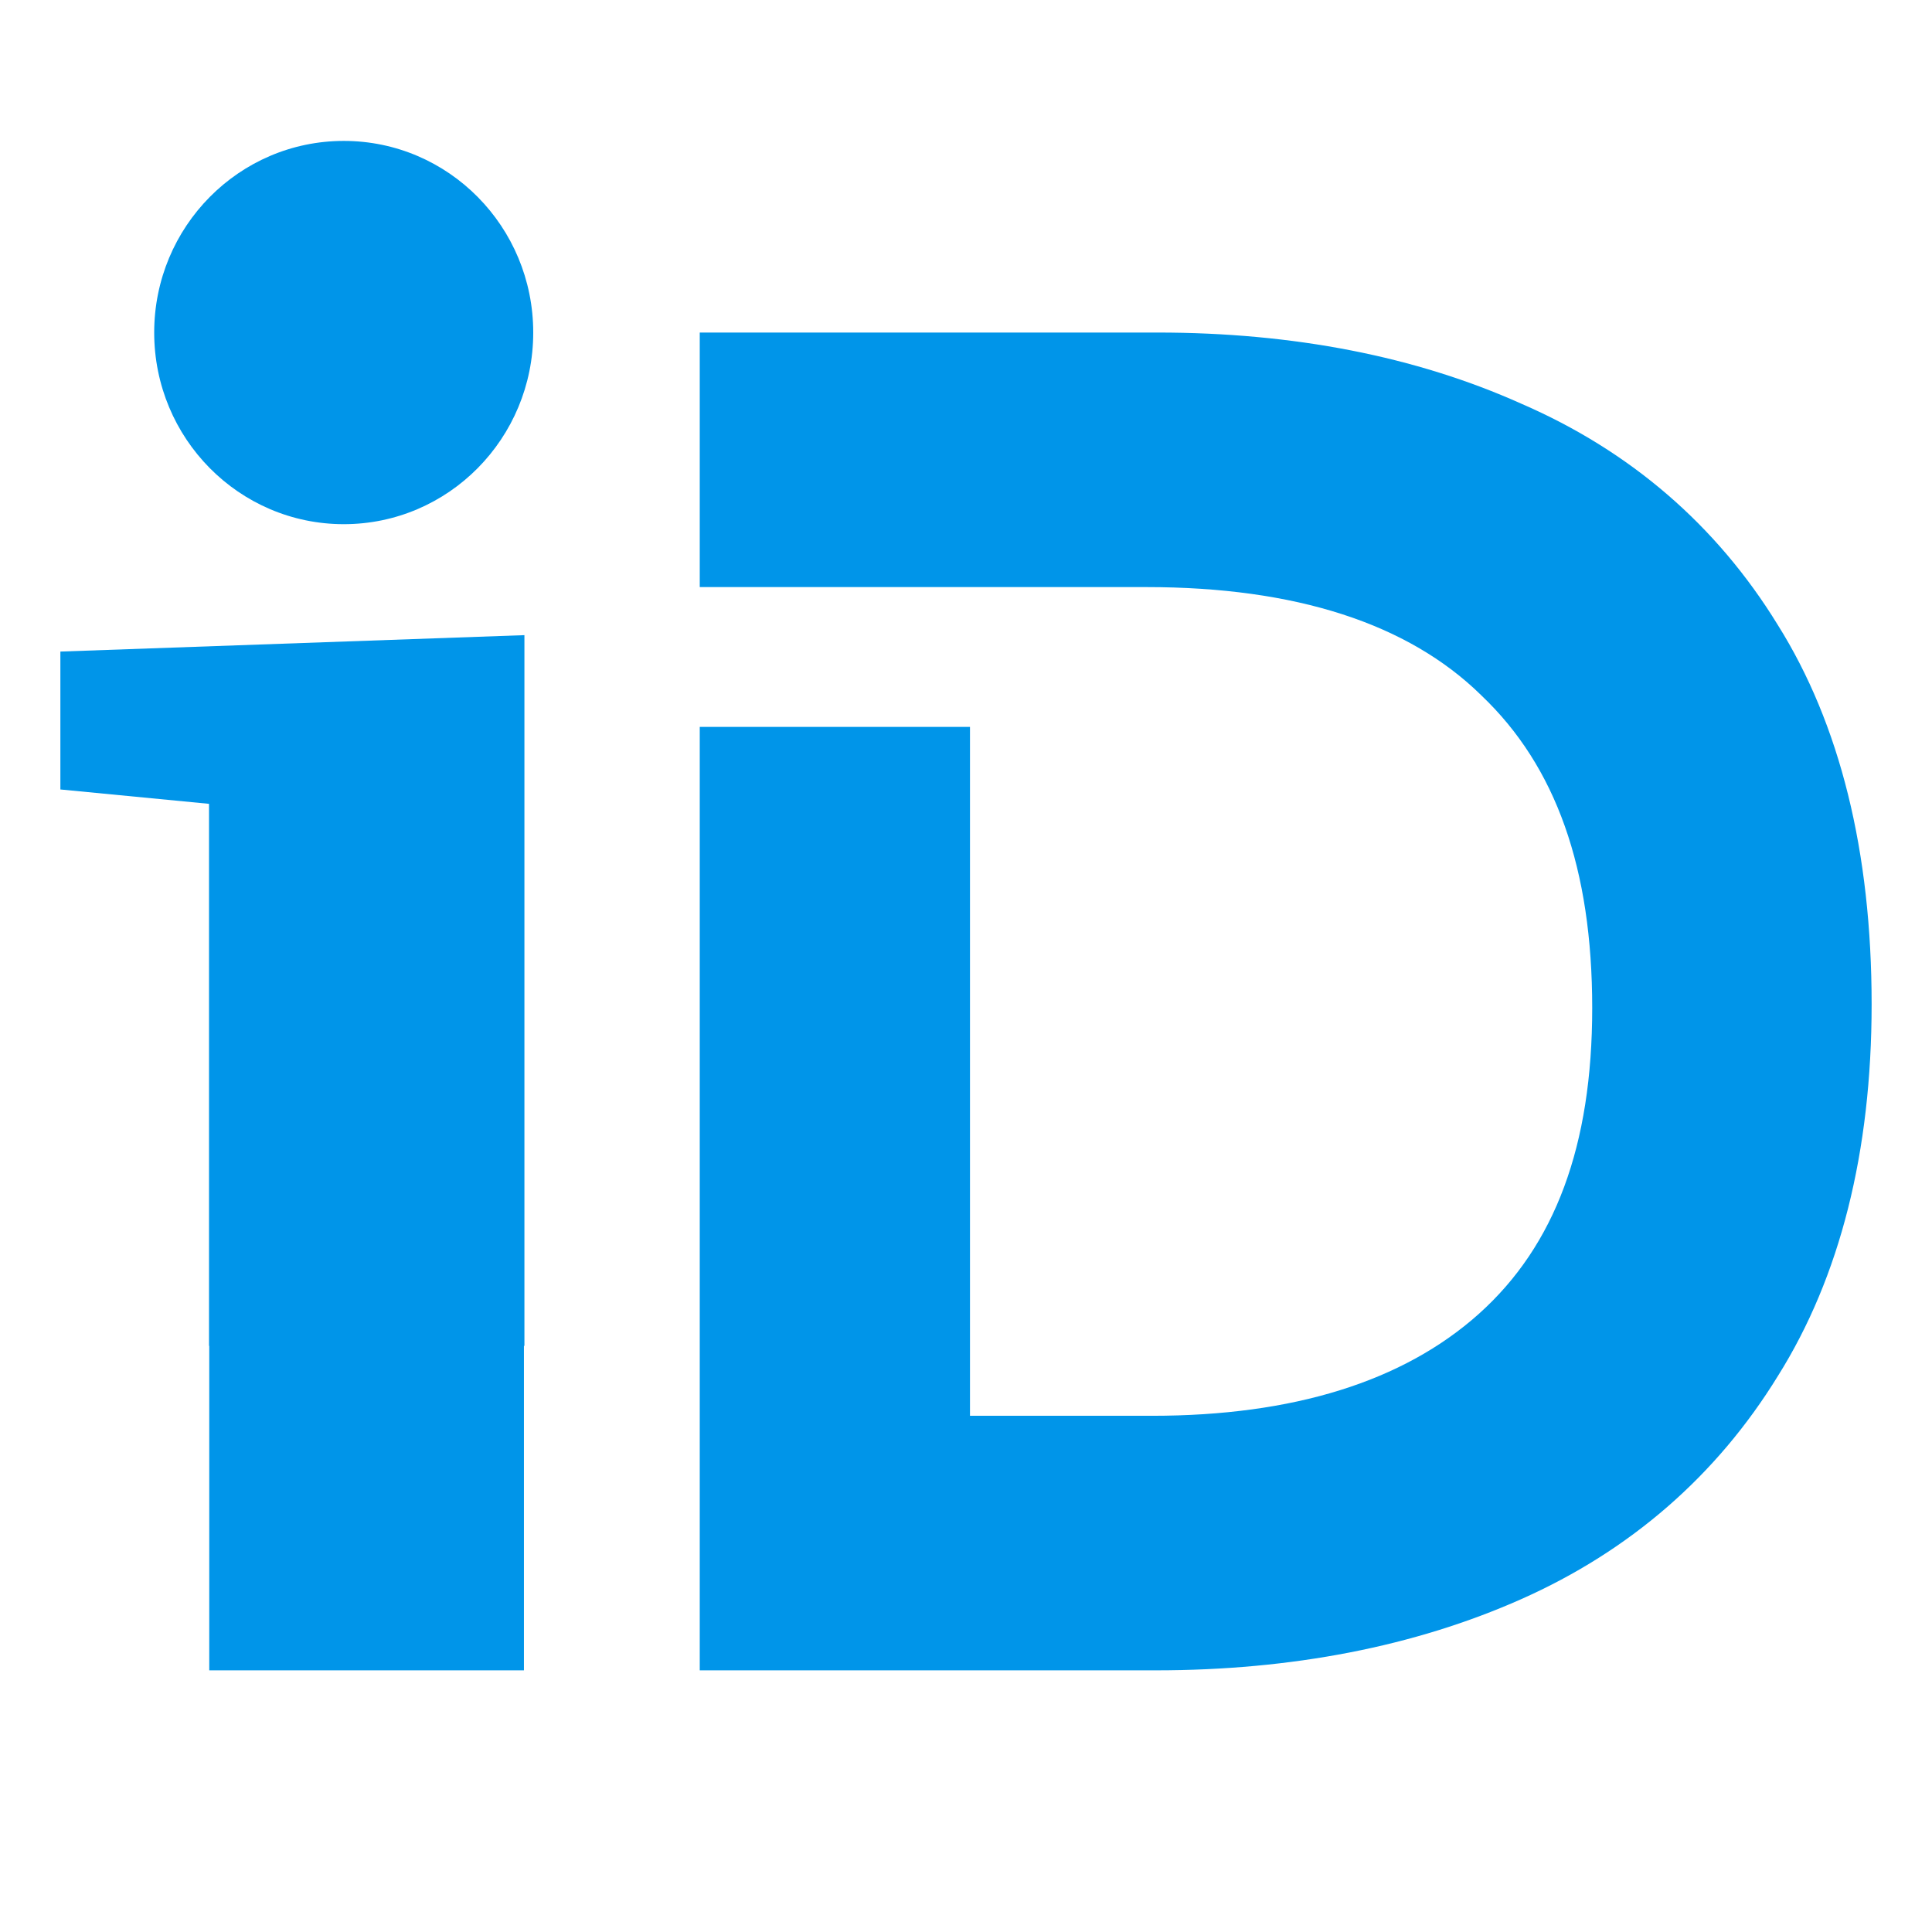
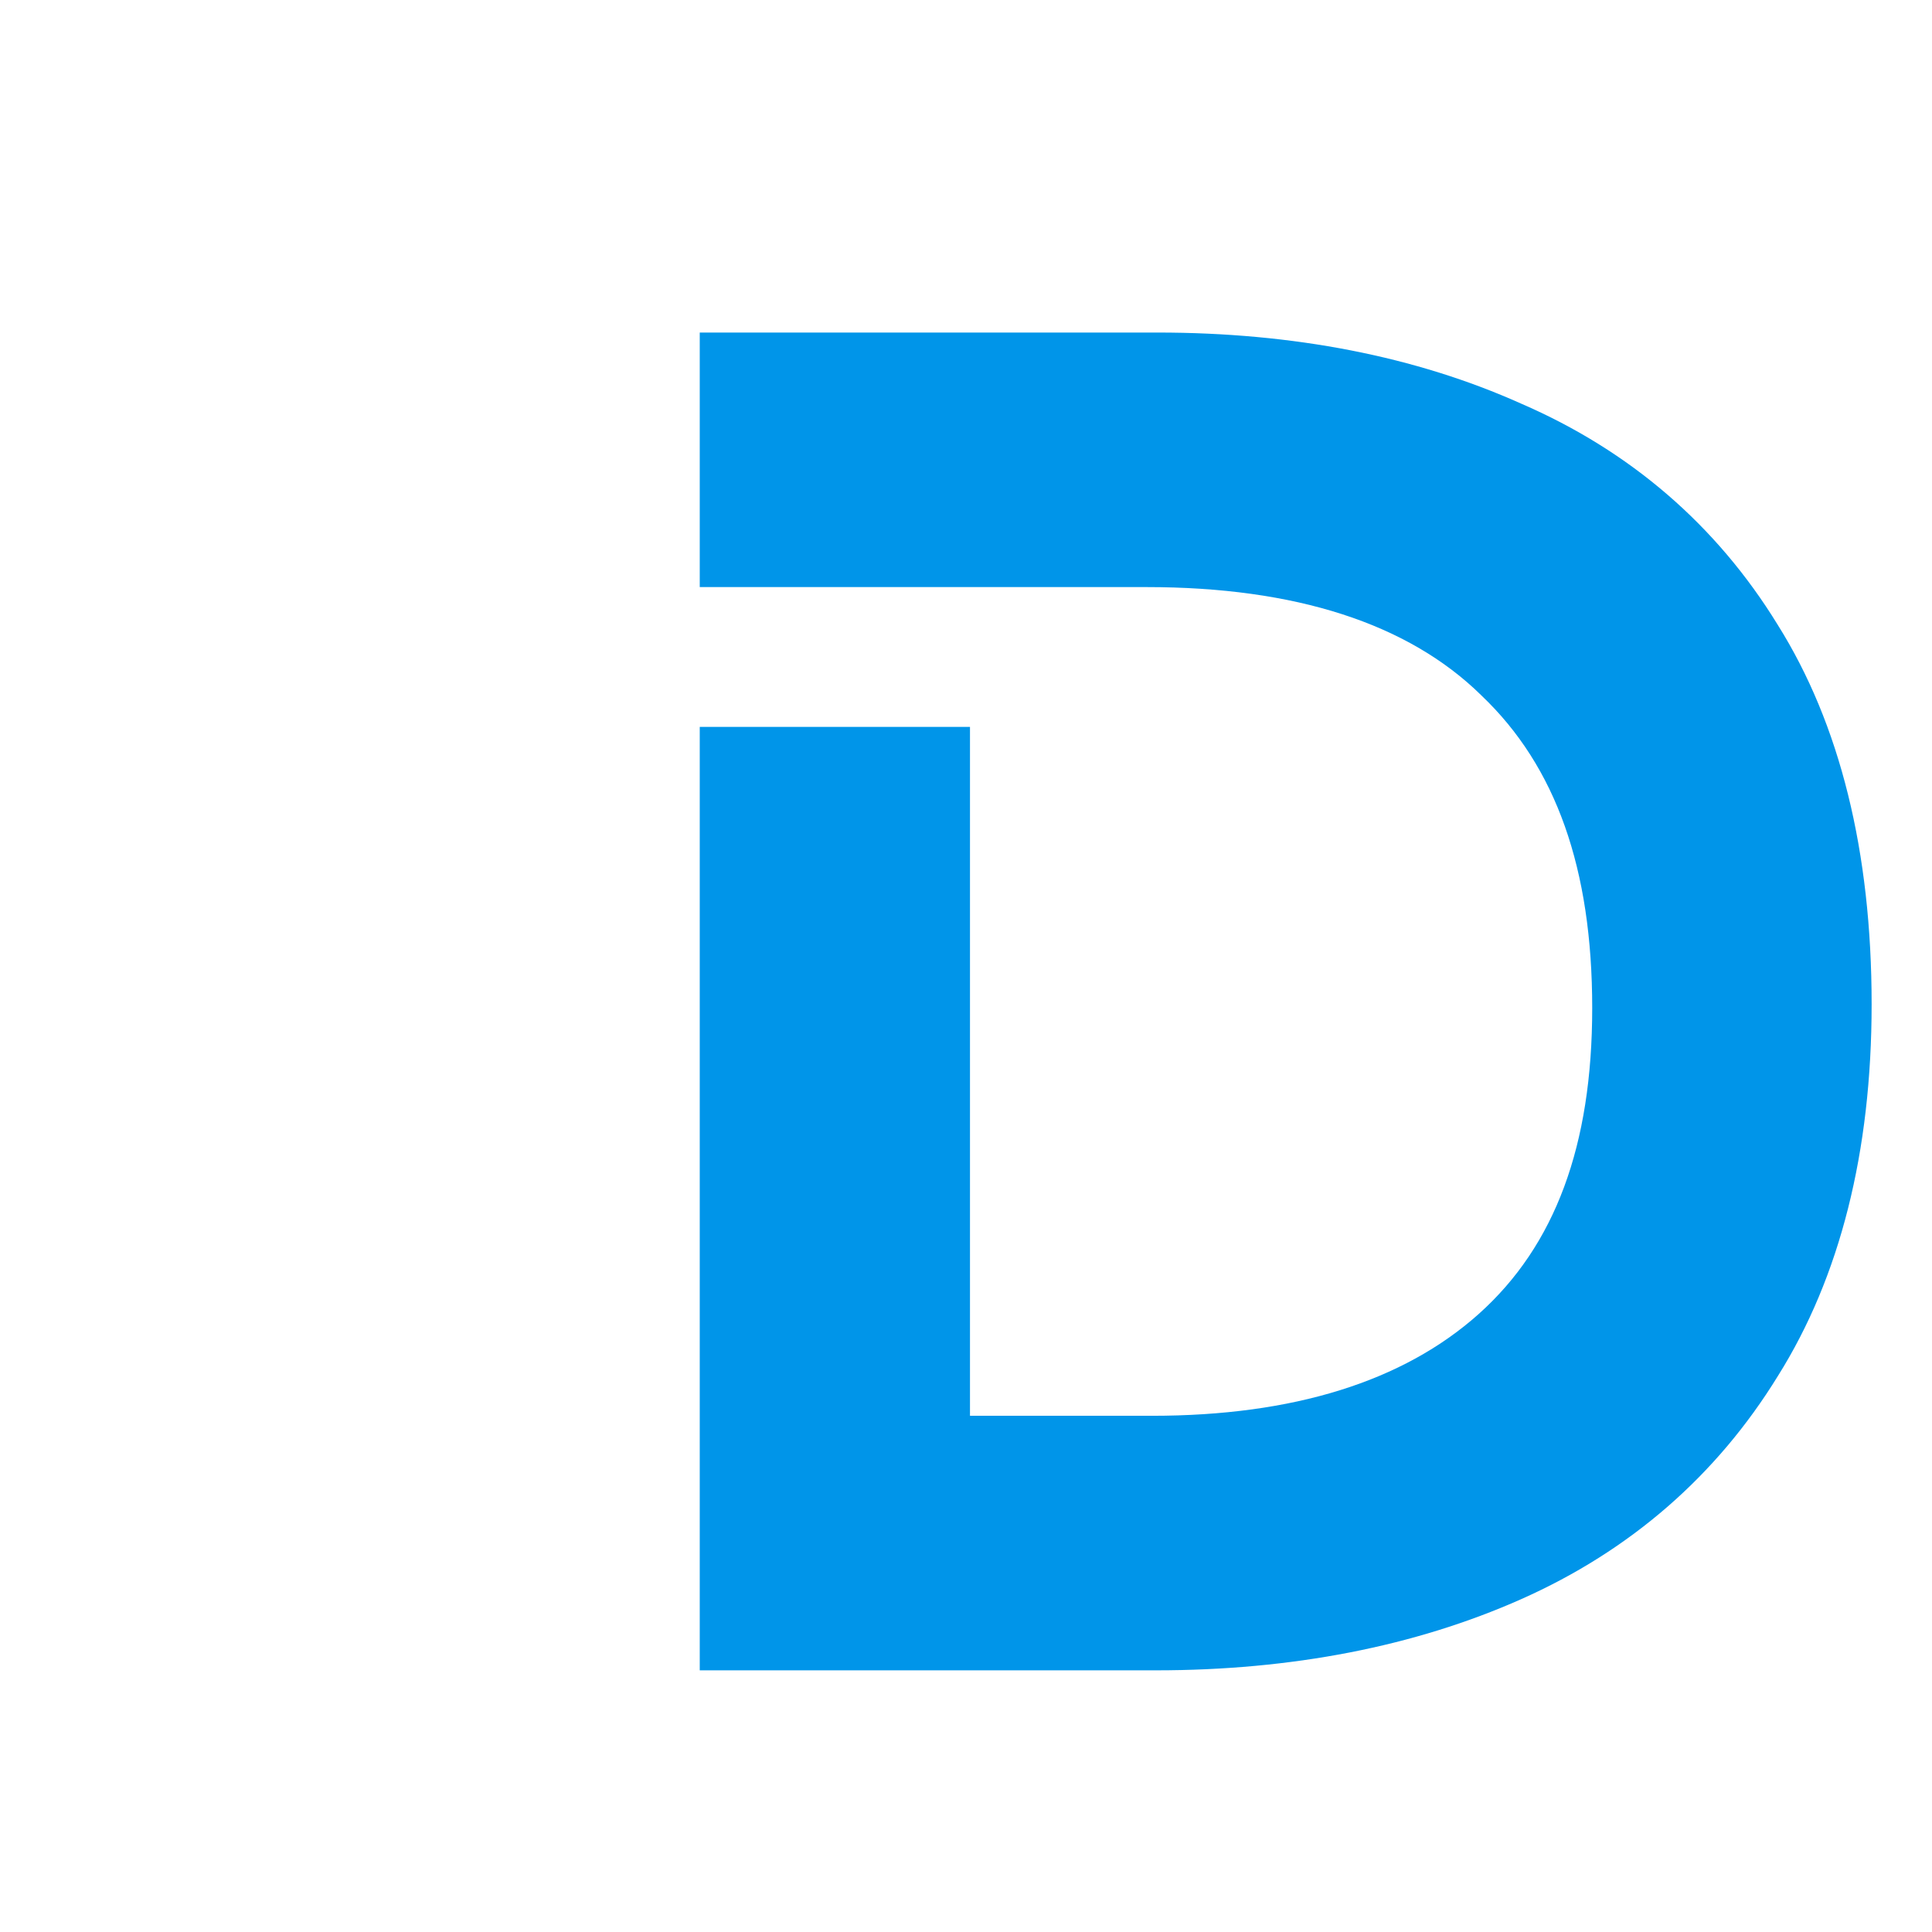
<svg xmlns="http://www.w3.org/2000/svg" version="1.1" width="16" height="16">
  <svg width="16" height="16" viewBox="0 0 16 16" fill="none">
-     <path d="M2.847 4.341C3.714 4.341 4.416 3.631 4.416 2.754C4.416 1.877 3.714 1.167 2.847 1.167C1.98 1.167 1.277 1.877 1.277 2.754C1.277 3.631 1.98 4.341 2.847 4.341Z" fill="#0095E9" />
-     <path d="M1.731 11.146H1.733V13.833H4.339V11.146H4.343V5.26L0.5 5.396V6.538L1.731 6.657V11.146Z" fill="#0095E9" />
    <path d="M14.722 5.174C14.216 4.35 13.5 3.733 12.596 3.342C11.726 2.952 10.713 2.754 9.586 2.754H5.795V4.862H9.495C10.728 4.862 11.66 5.163 12.265 5.756L12.267 5.758L12.269 5.76C12.886 6.347 13.186 7.194 13.186 8.348C13.186 9.487 12.879 10.315 12.247 10.881C11.621 11.441 10.71 11.725 9.54 11.725H8.033V6.02H5.795V13.833H9.571C10.698 13.833 11.717 13.635 12.597 13.244C13.5 12.843 14.216 12.221 14.724 11.395C15.238 10.576 15.5 9.54 15.5 8.317C15.5 7.053 15.238 5.996 14.722 5.174V5.174Z" fill="#0095E9" />
  </svg>
  <style>@media (prefers-color-scheme: light) { :root { filter: none; } }
@media (prefers-color-scheme: dark) { :root { filter: none; } }
</style>
</svg>